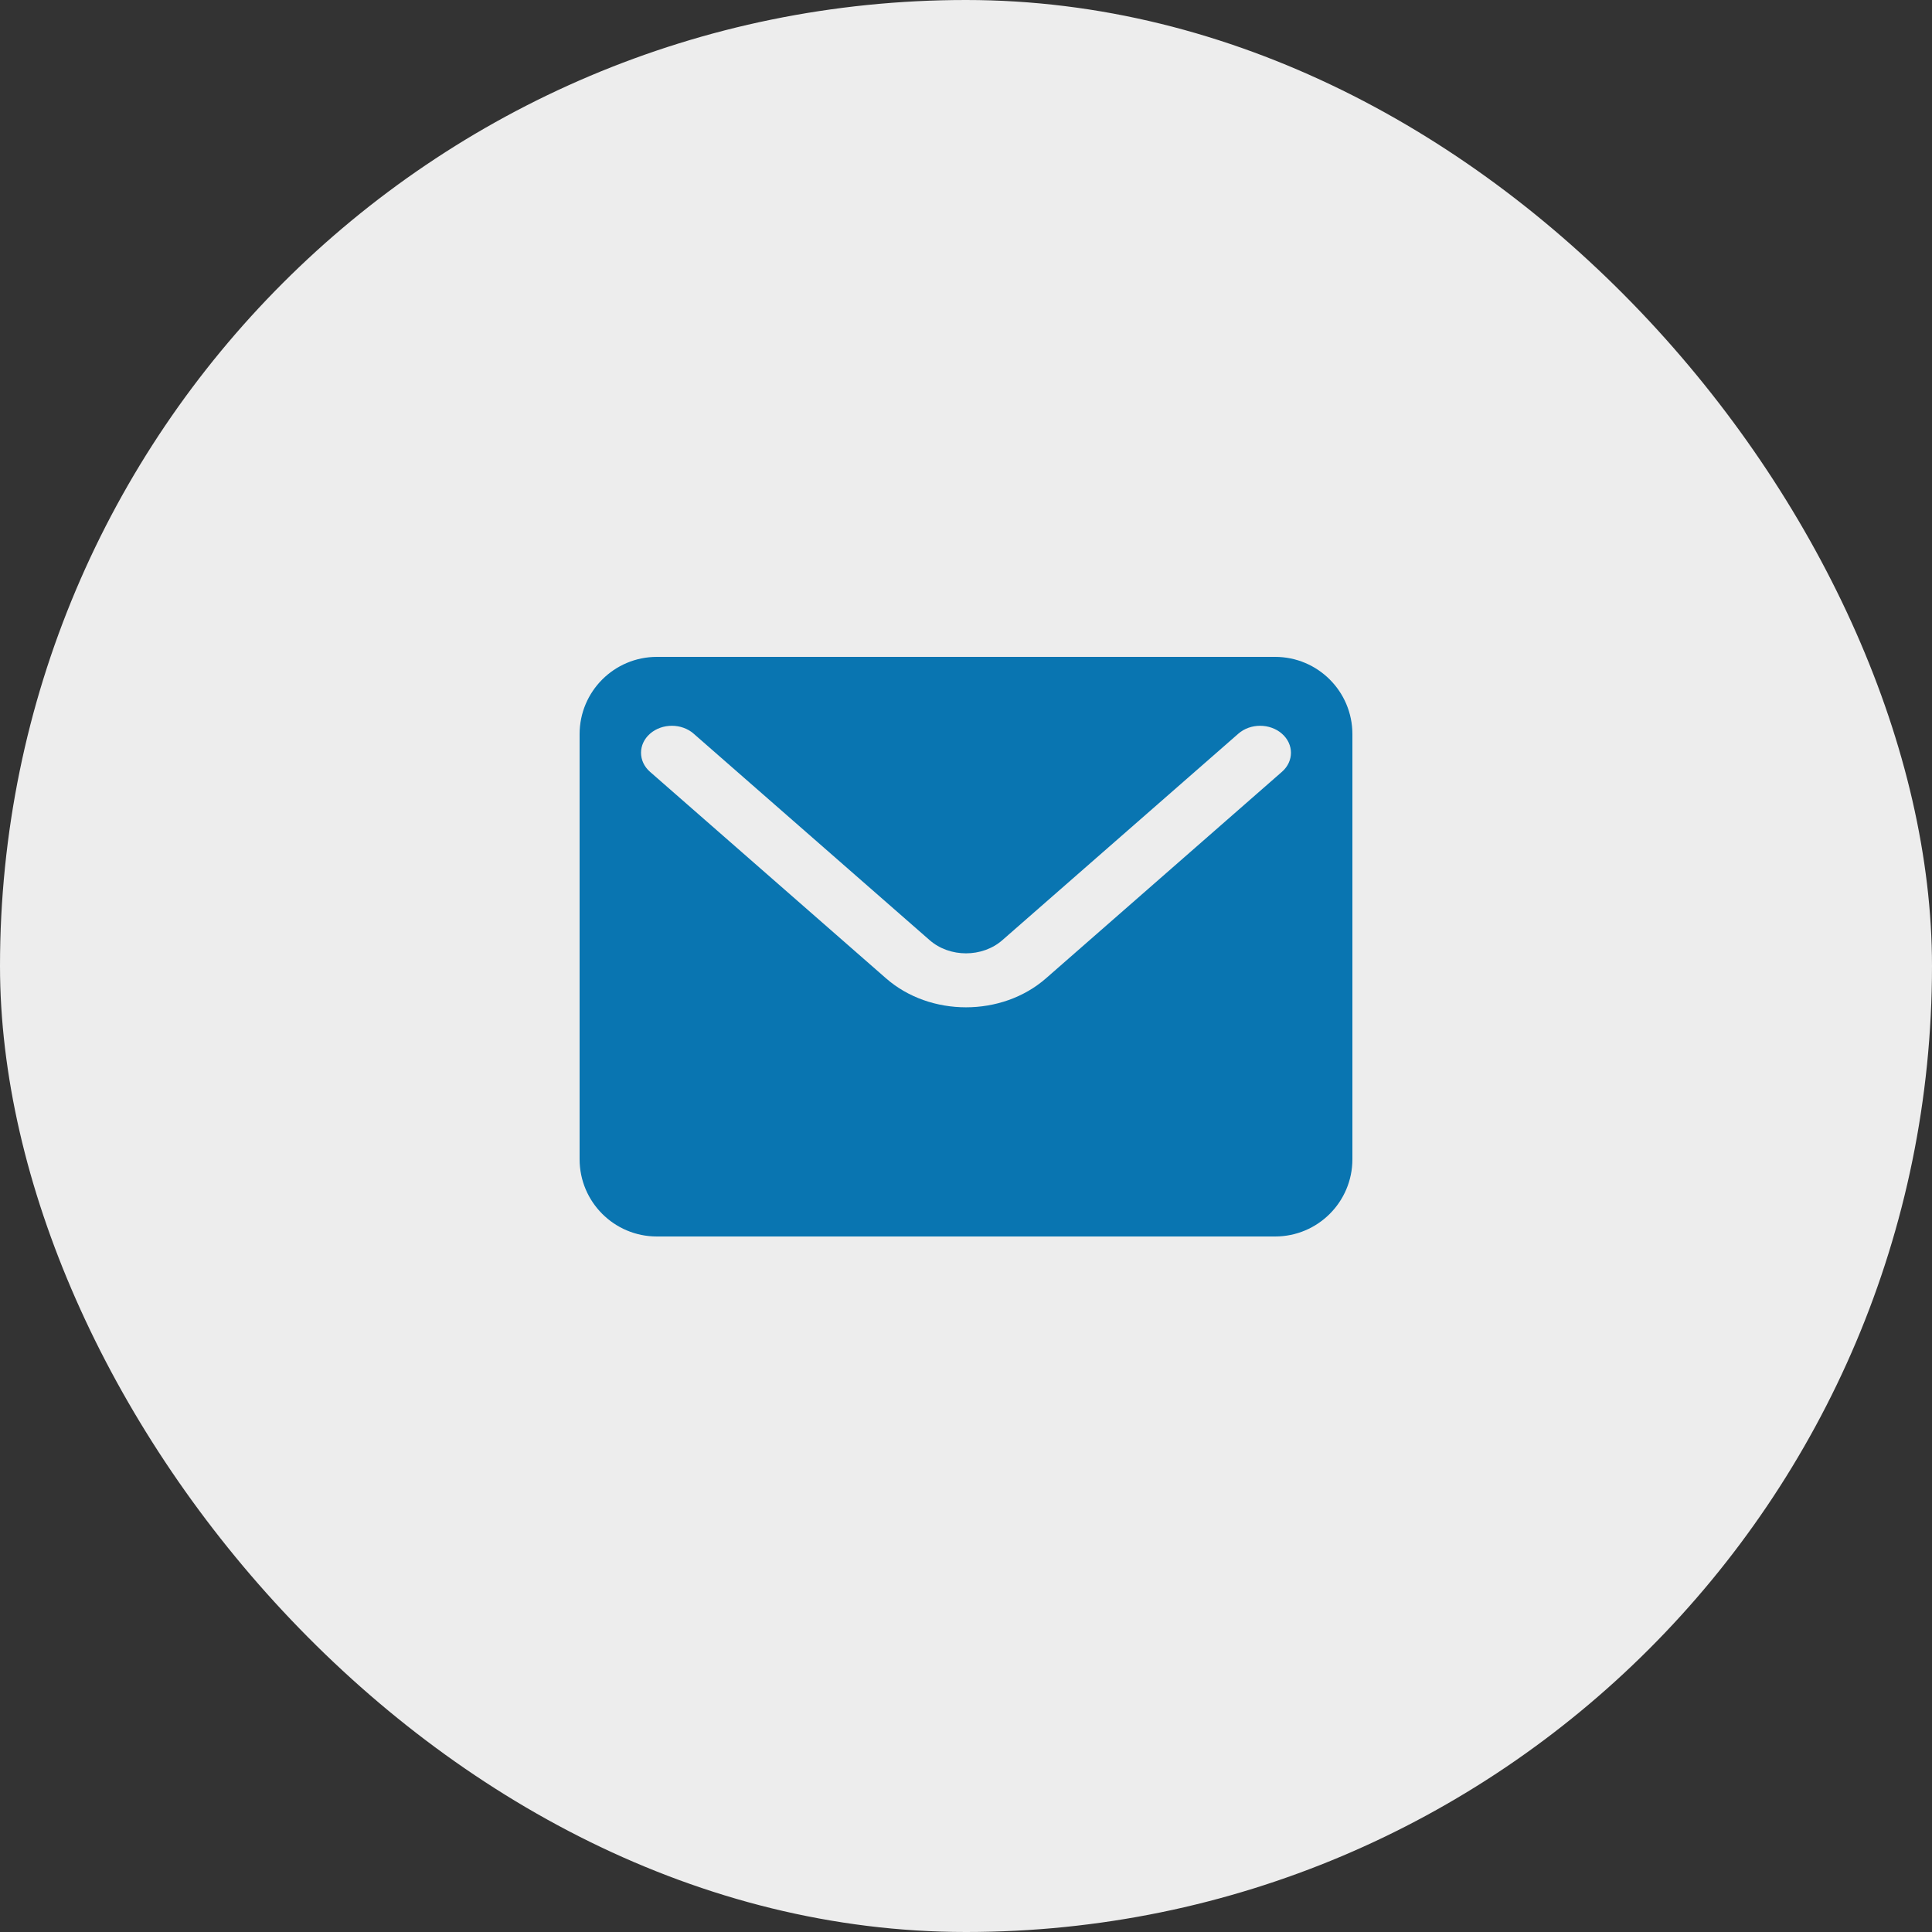
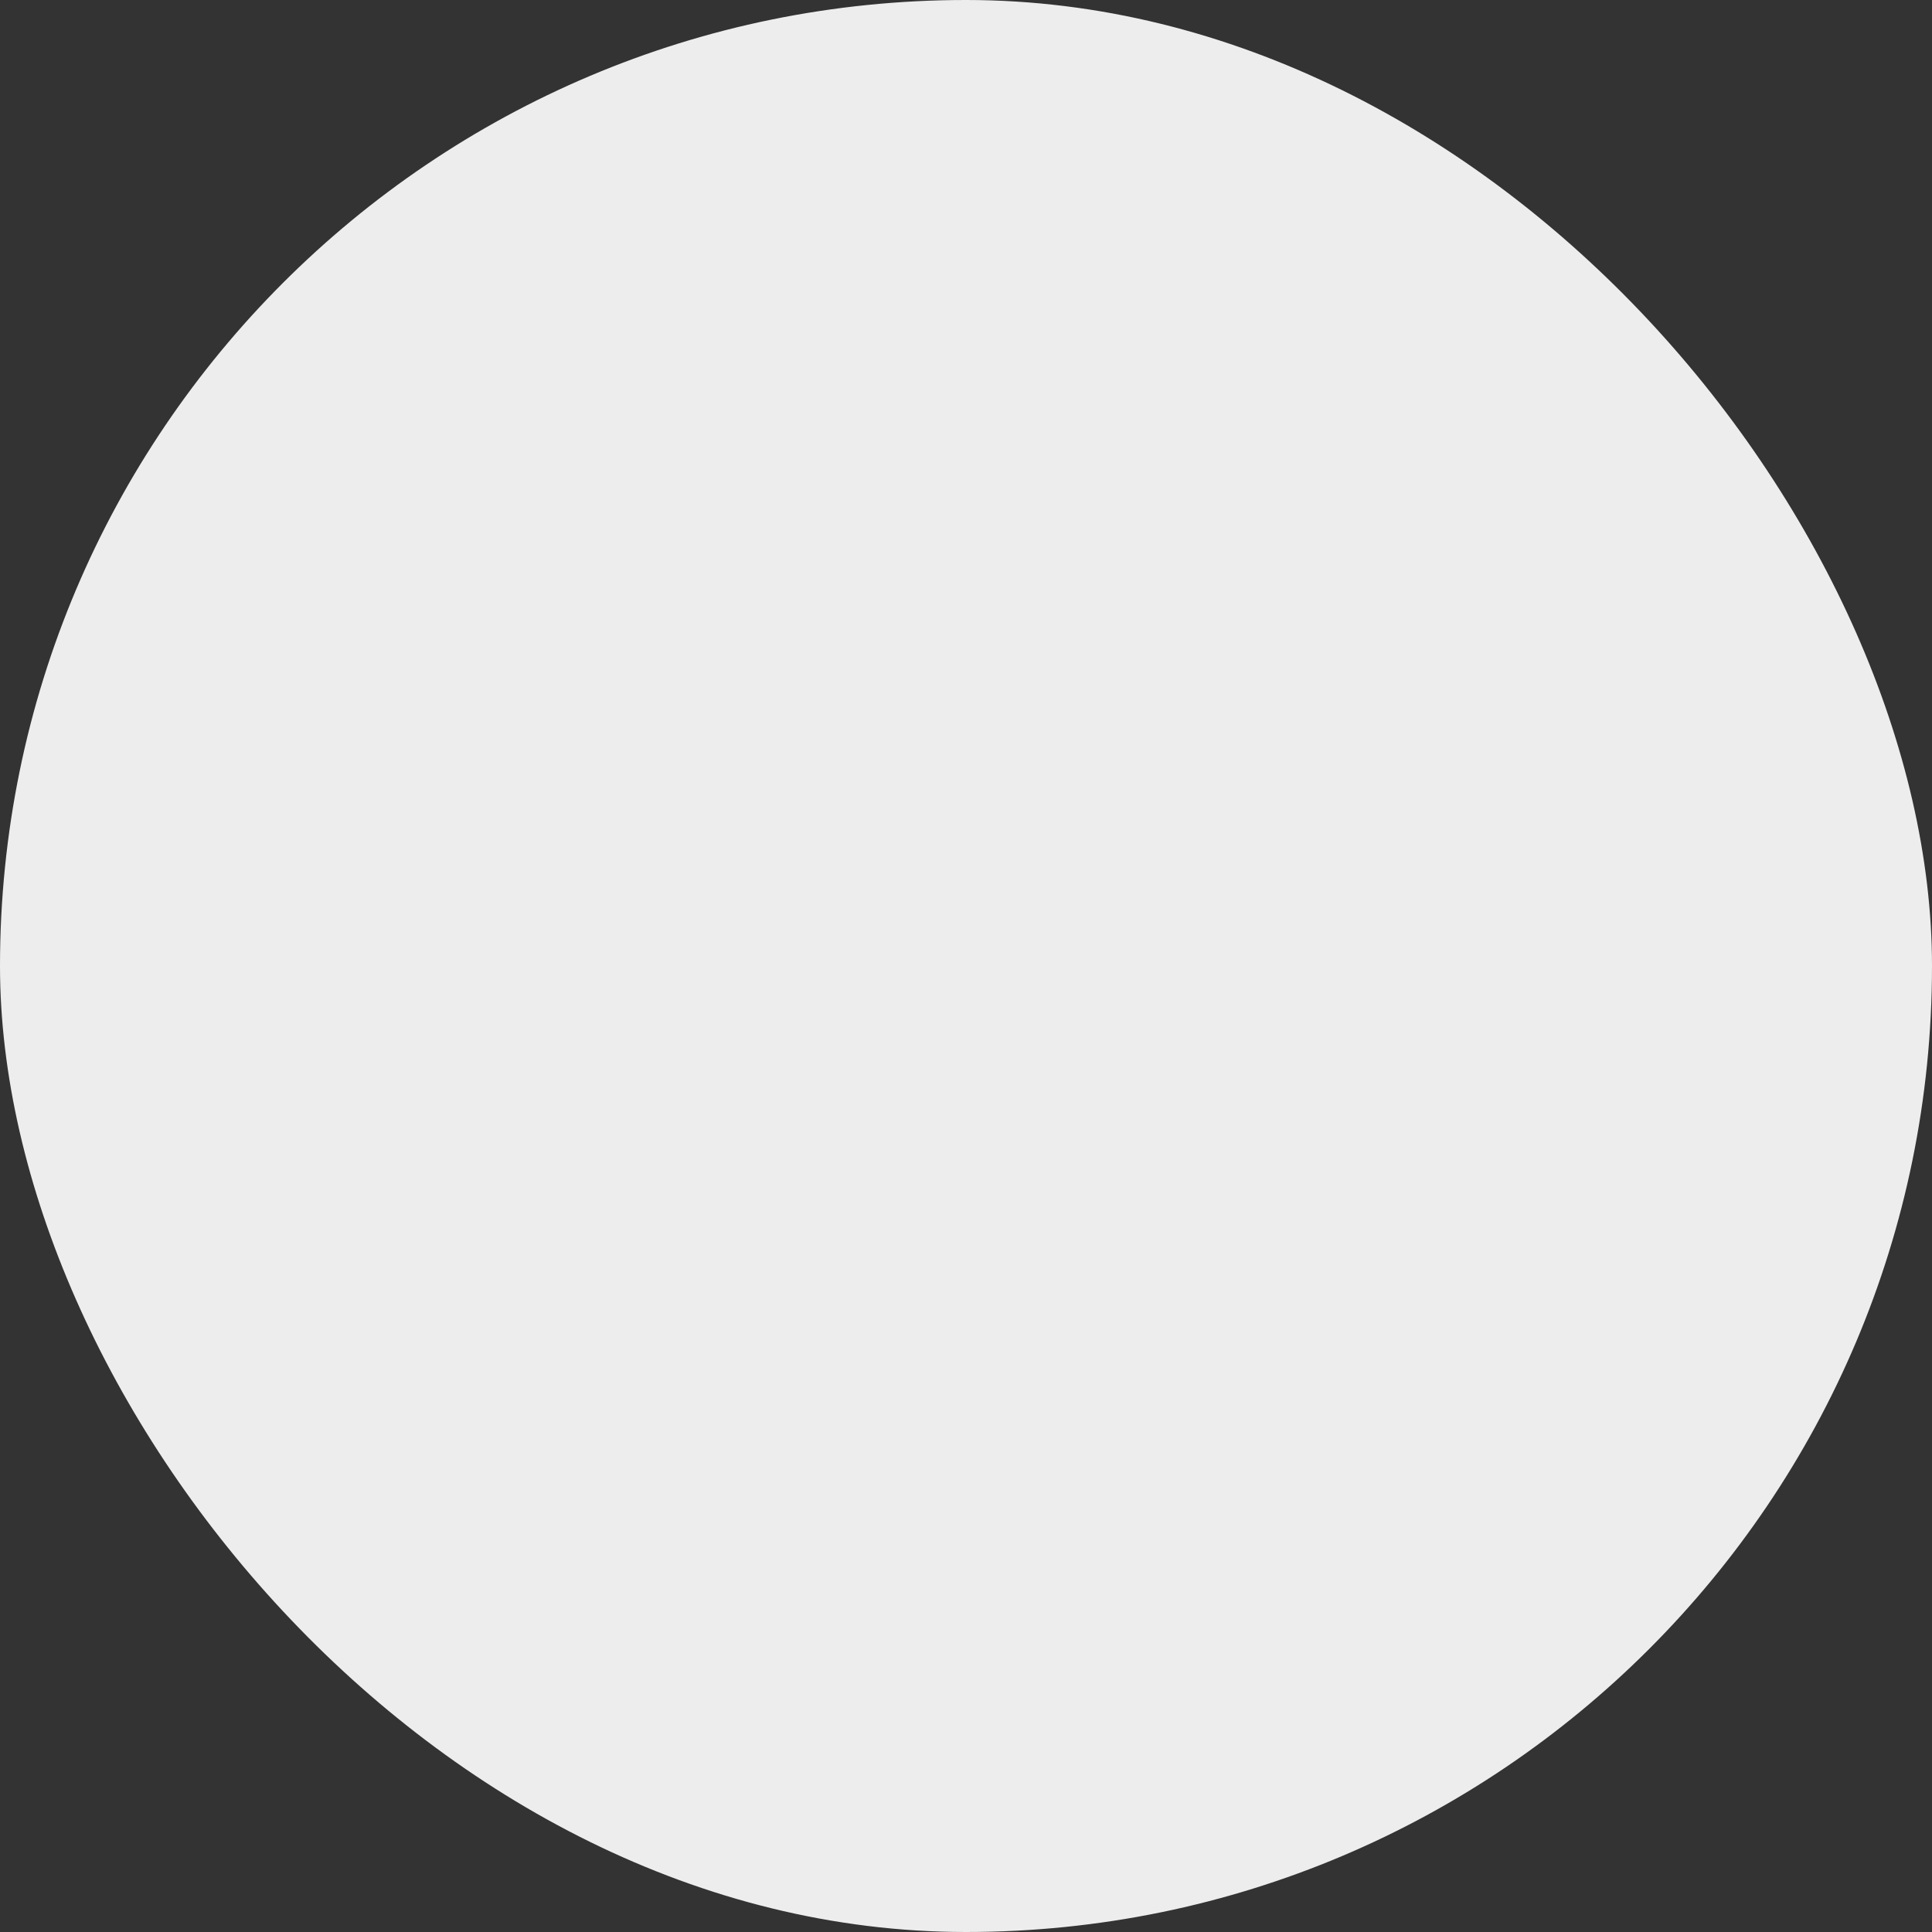
<svg xmlns="http://www.w3.org/2000/svg" width="50" height="50" viewBox="0 0 50 50" fill="none">
  <rect x="0" y="0" width="50" height="50" fill="#333333" stroke="none" />
  <rect width="50" height="50" rx="25" fill="#EDEDED" />
-   <path fill-rule="evenodd" clip-rule="evenodd" d="M17 17C15.895 17 15 17.895 15 19V30C15 31.105 15.895 32 17 32H33C34.105 32 35 31.105 35 30V19C35 17.895 34.105 17 33 17H17ZM33.176 19.975C33.488 19.703 33.488 19.26 33.176 18.988C32.865 18.715 32.359 18.715 32.048 18.988L25.941 24.331C25.421 24.786 24.579 24.786 24.059 24.331L17.952 18.988C17.641 18.715 17.135 18.715 16.823 18.988C16.512 19.26 16.512 19.703 16.823 19.975L22.93 25.319C24.073 26.319 25.927 26.319 27.07 25.319L33.176 19.975Z" fill="#0975B1" />
</svg>